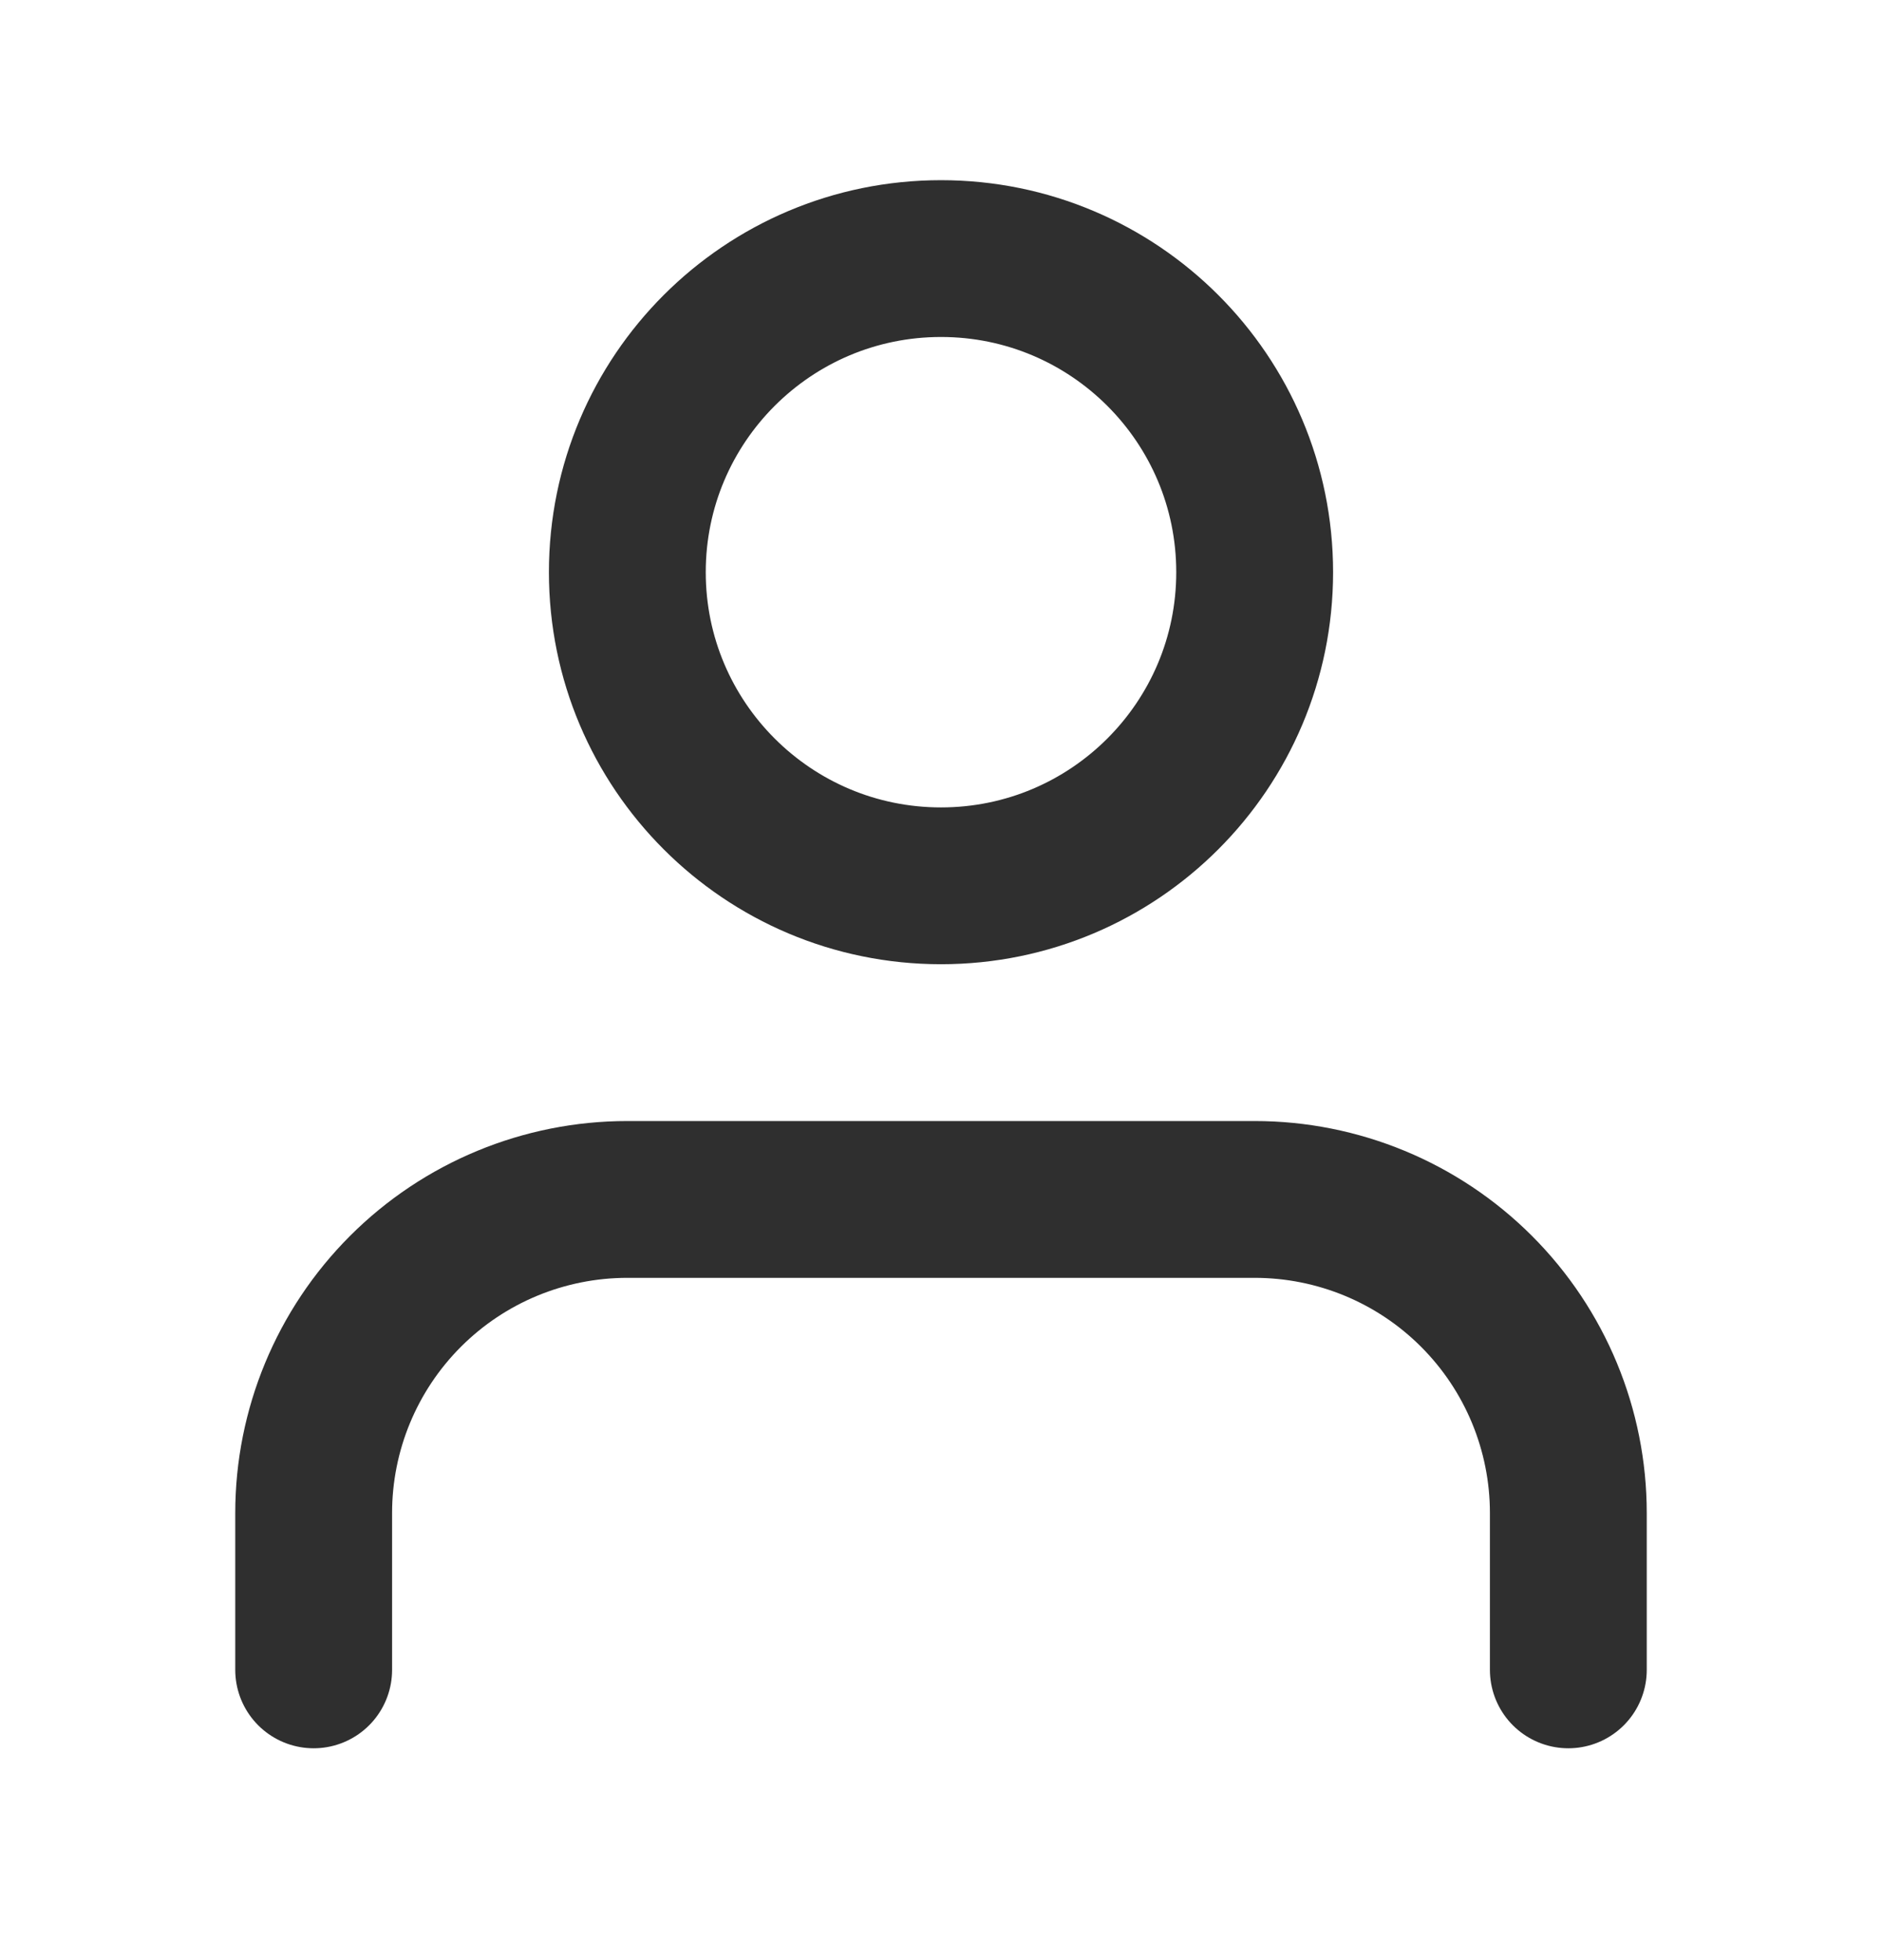
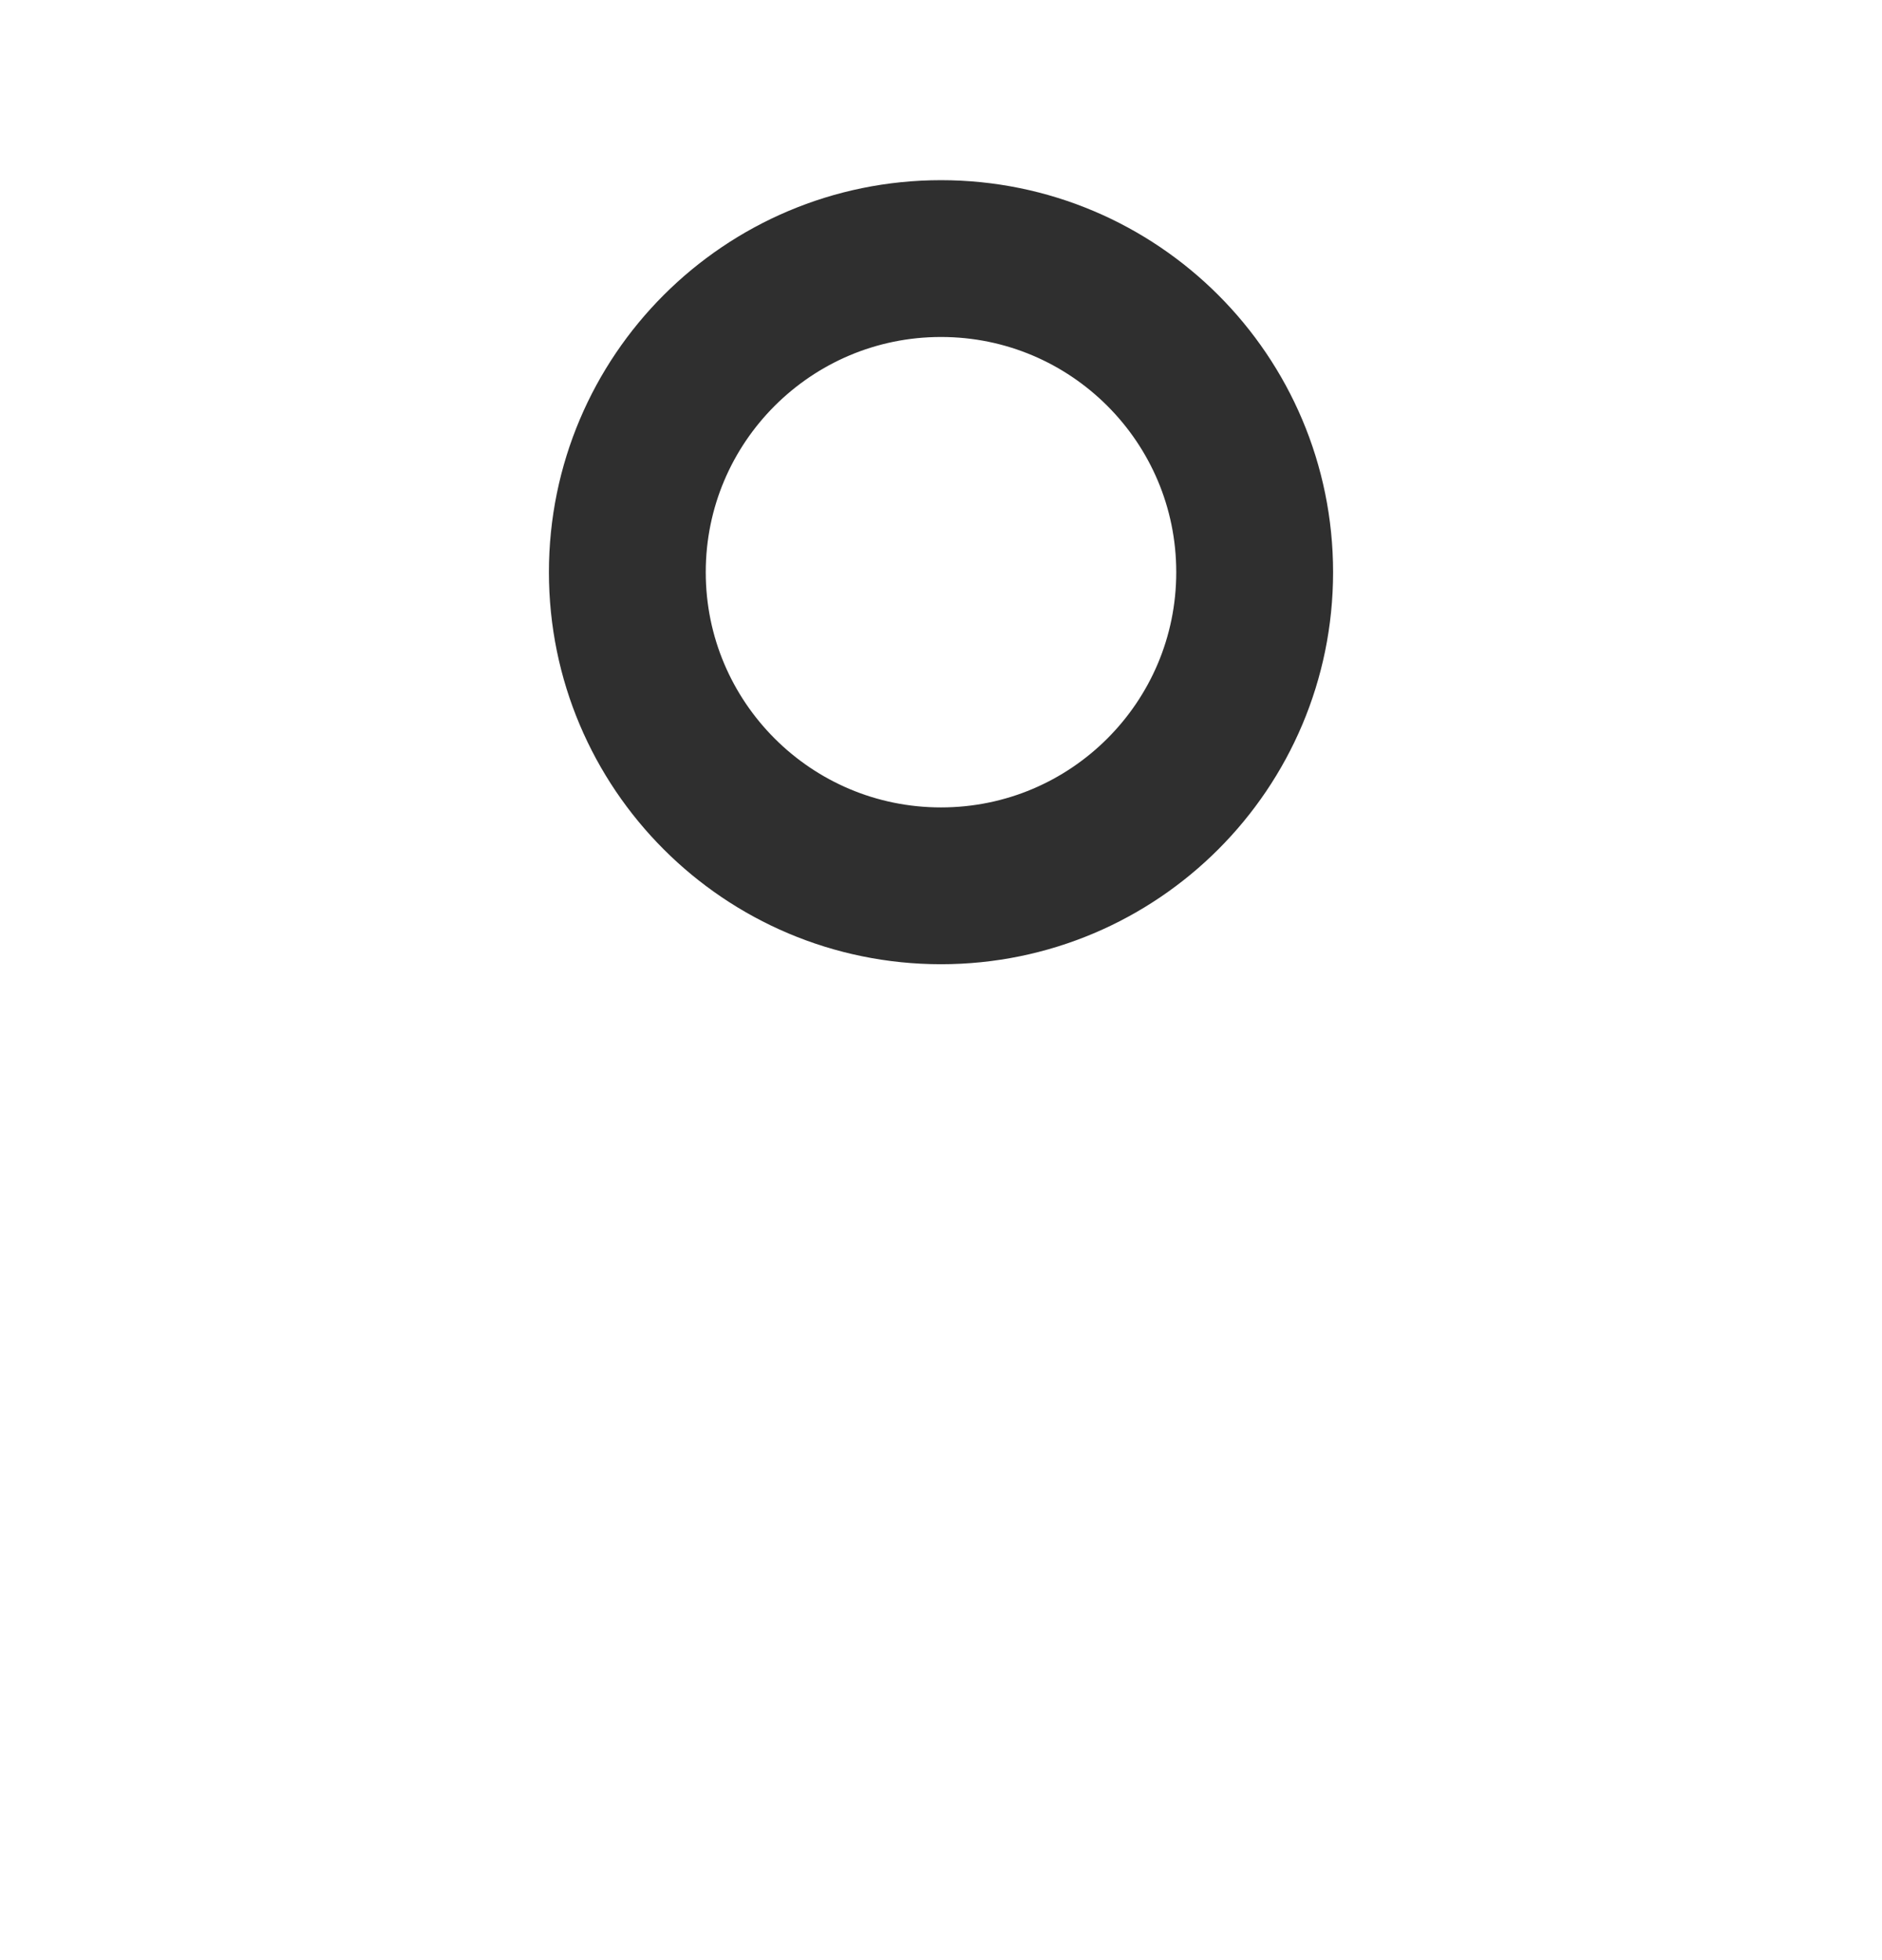
<svg xmlns="http://www.w3.org/2000/svg" width="24" height="25" viewBox="0 0 24 25" fill="none">
-   <path d="M20 21.298V19.298C20 18.237 19.579 17.22 18.828 16.469C18.078 15.719 17.061 15.298 16 15.298H8C6.939 15.298 5.922 15.719 5.172 16.469C4.421 17.22 4 18.237 4 19.298V21.298" stroke="#2F2F2F" stroke-width="2" stroke-linecap="round" stroke-linejoin="round" />
  <path d="M12 11.298C14.209 11.298 16 9.507 16 7.298C16 5.089 14.209 3.298 12 3.298C9.791 3.298 8 5.089 8 7.298C8 9.507 9.791 11.298 12 11.298Z" stroke="#2F2F2F" stroke-width="2" stroke-linecap="round" stroke-linejoin="round" />
</svg>